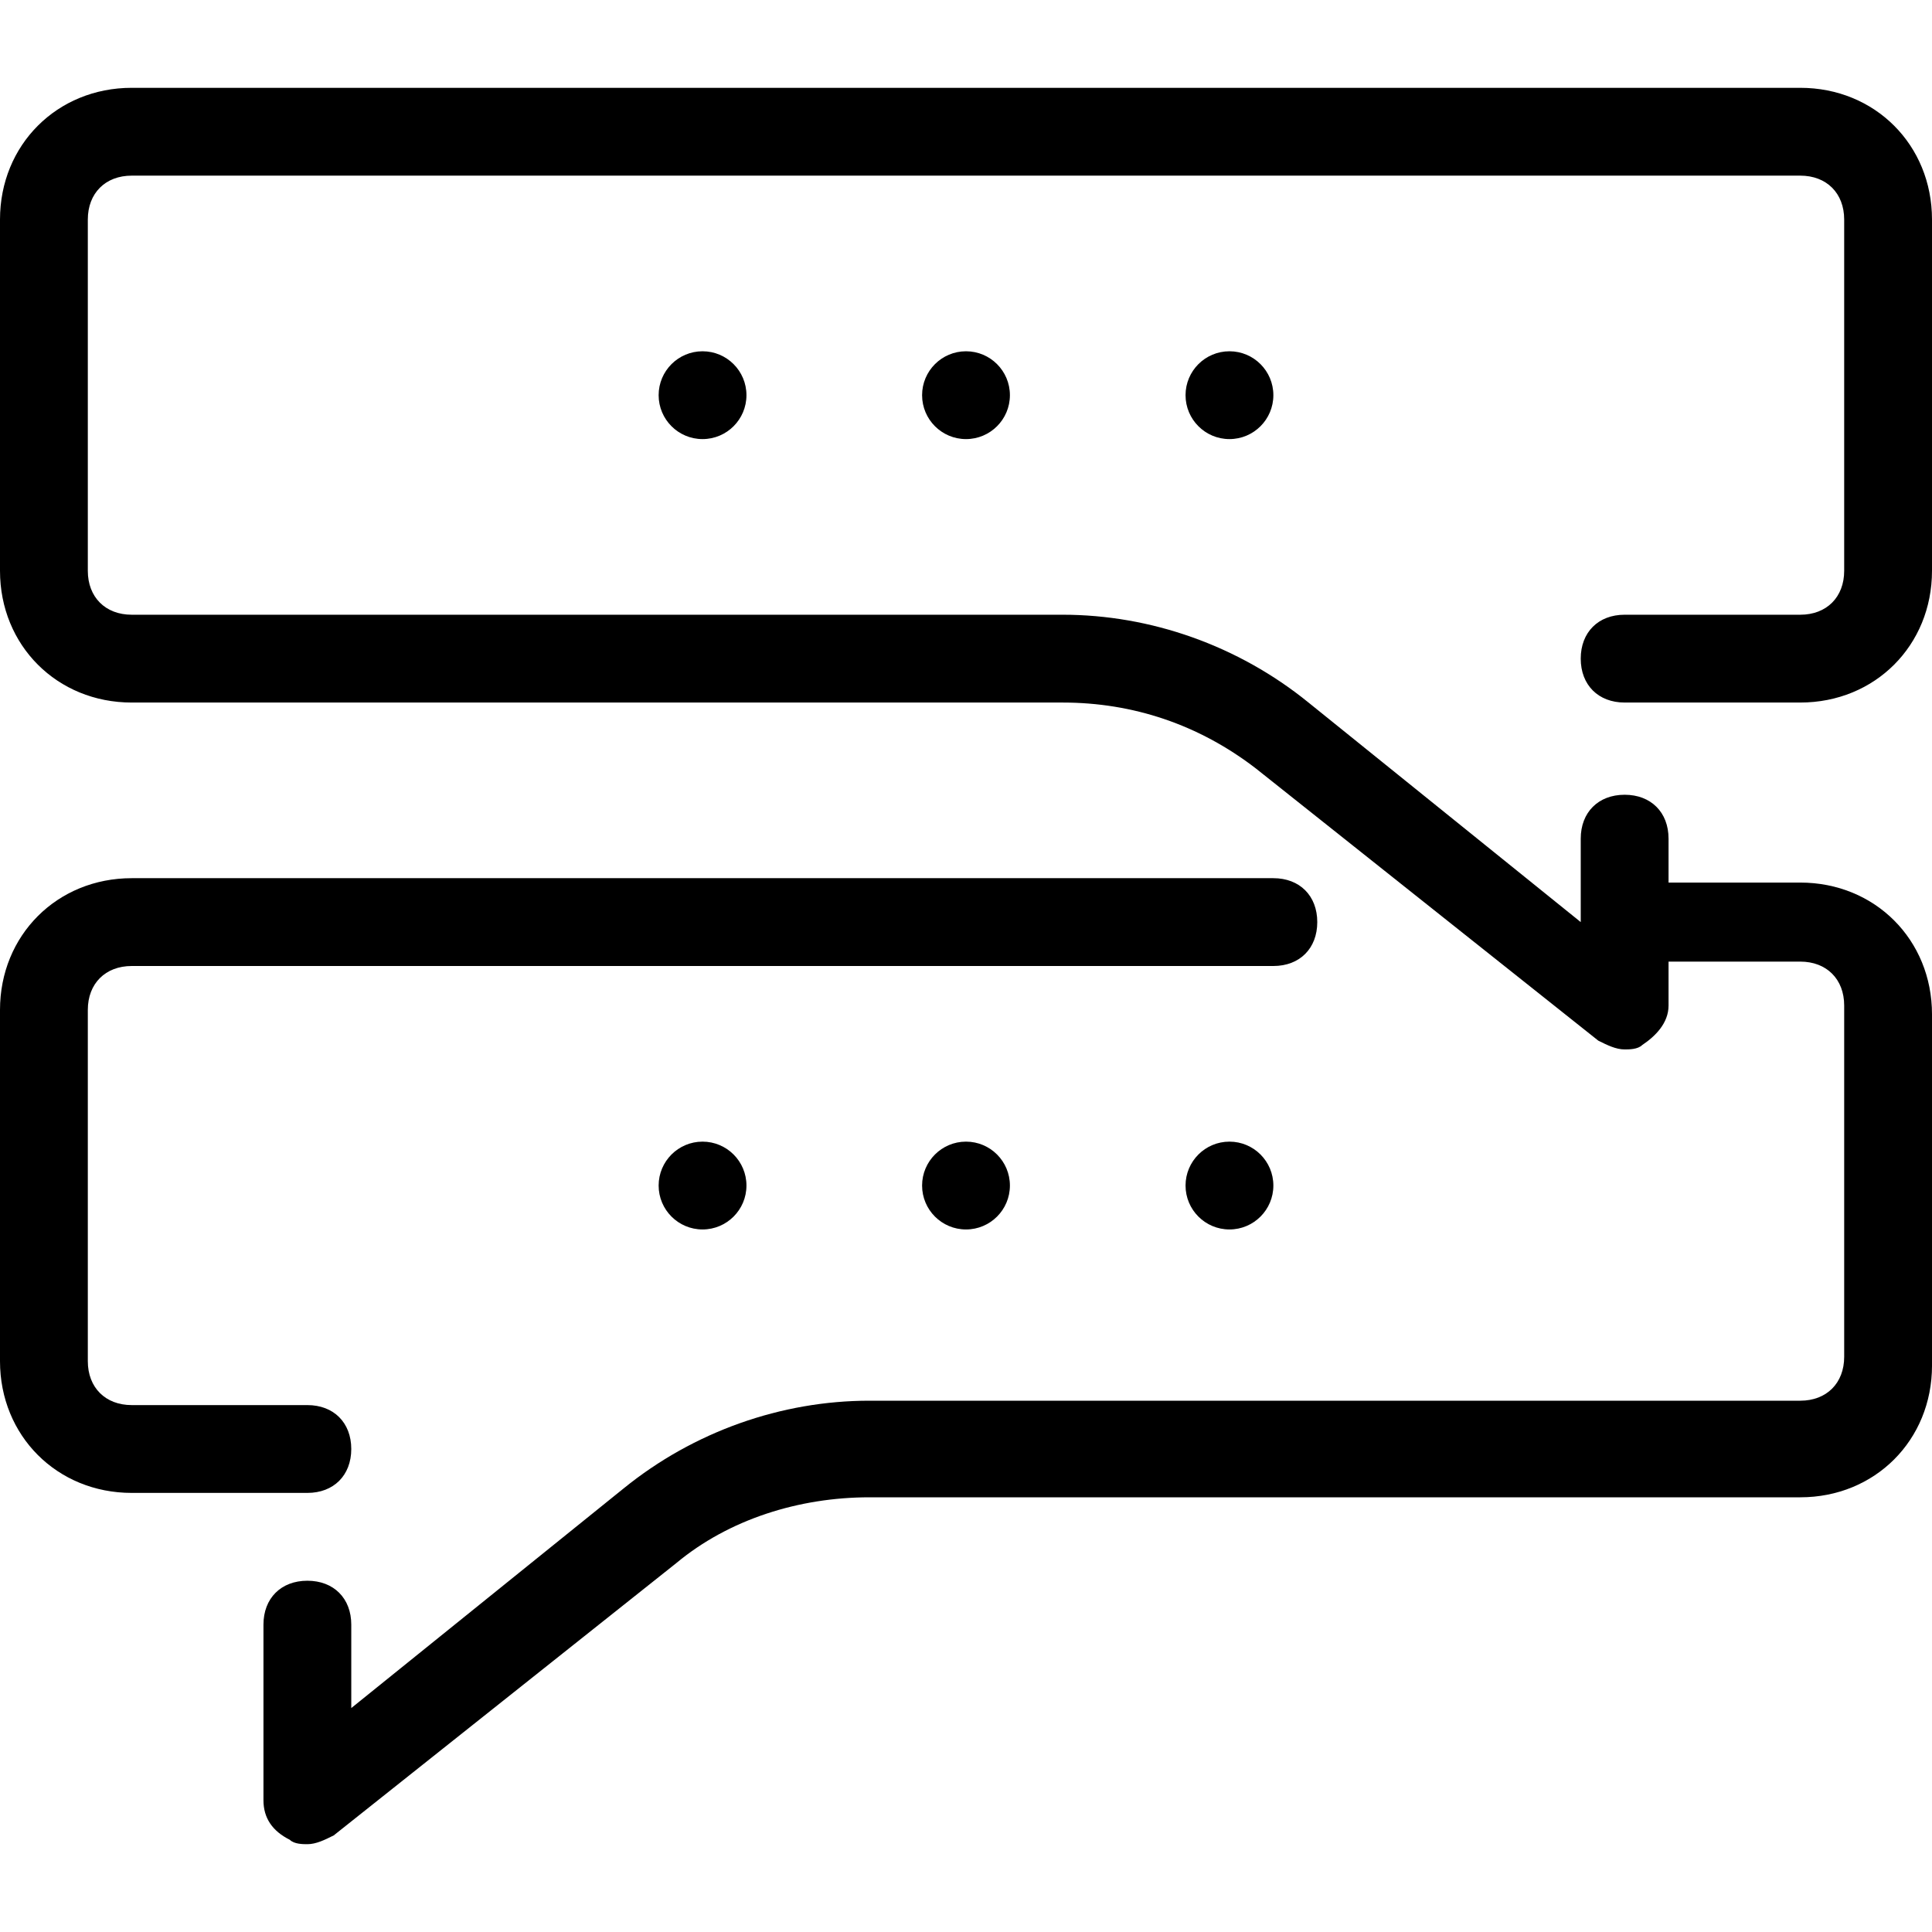
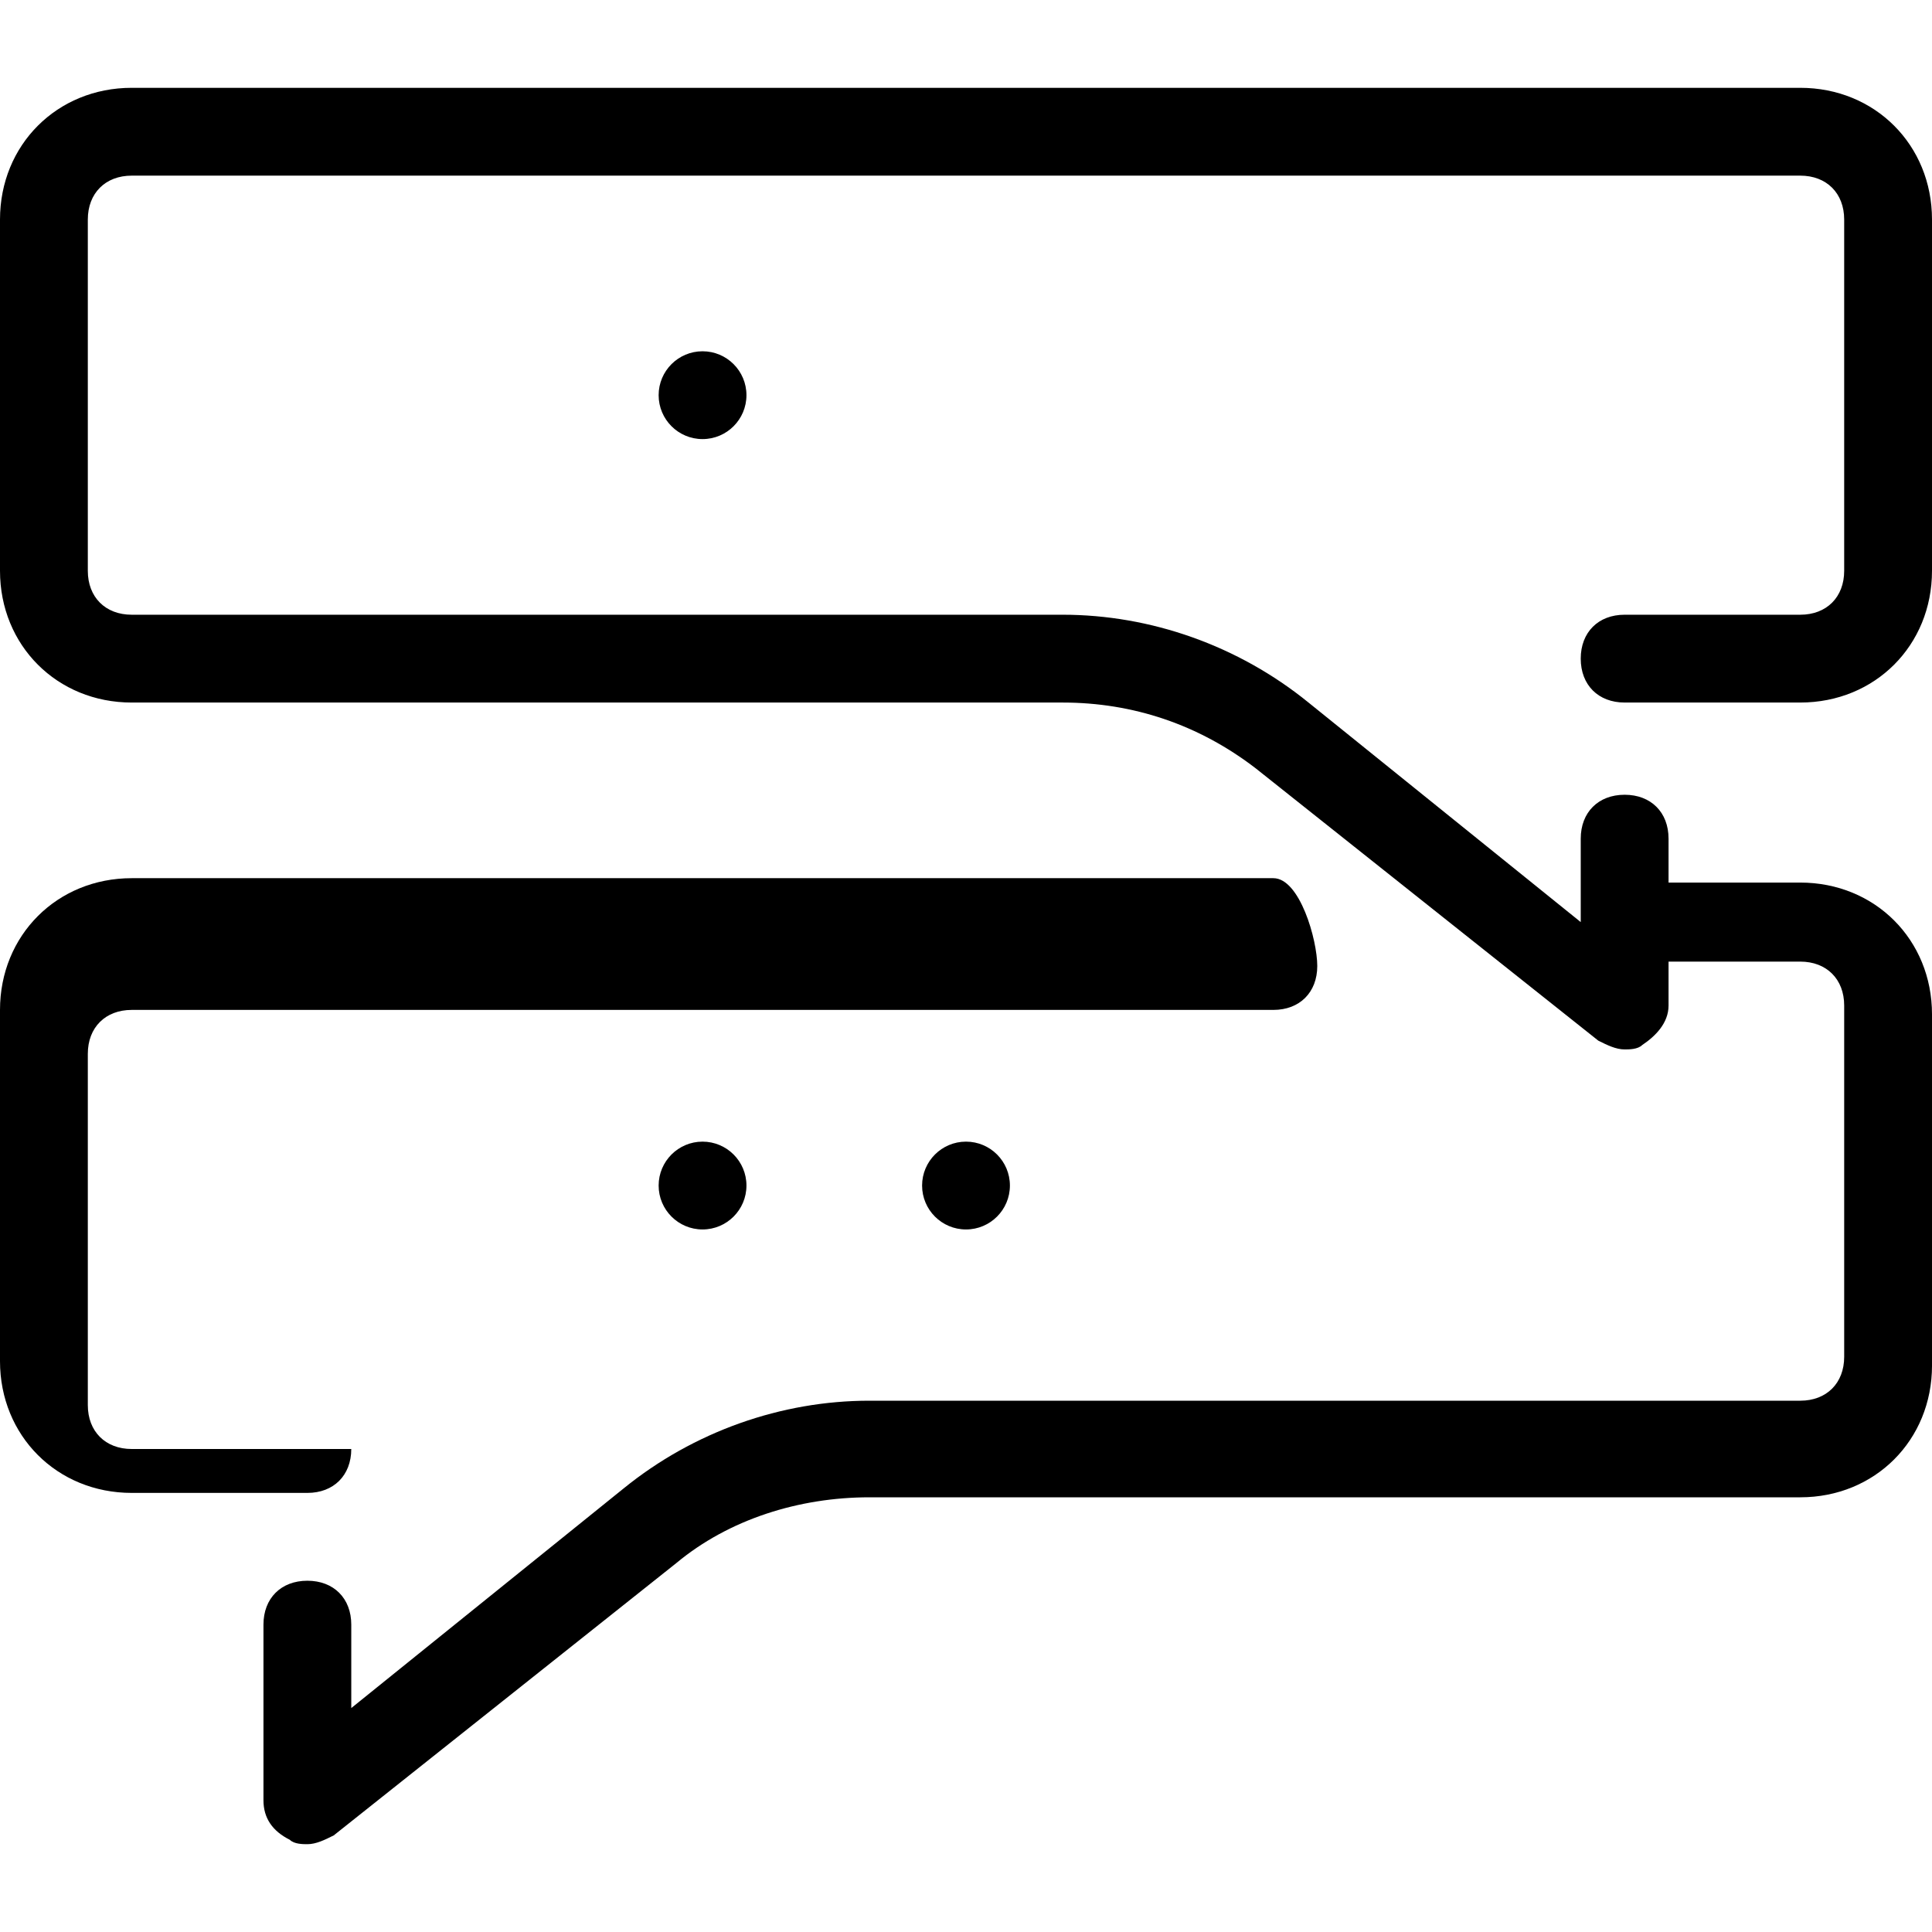
<svg xmlns="http://www.w3.org/2000/svg" fill="#000000" height="800px" width="800px" version="1.1" id="Layer_1" viewBox="0 0 512 512" xml:space="preserve">
  <g>
    <g>
-       <path d="M337.455,232.727H34.909C15.127,232.727,0,247.855,0,267.636v93.091c0,19.782,15.127,34.909,34.909,34.909h46.545    c6.982,0,11.636-4.655,11.636-11.636s-4.655-11.636-11.636-11.636H34.909c-6.982,0-11.636-4.655-11.636-11.636v-93.091    c0-6.982,4.655-11.636,11.636-11.636h302.545c6.982,0,11.636-4.655,11.636-11.636S344.436,232.727,337.455,232.727z" />
+       <path d="M337.455,232.727H34.909C15.127,232.727,0,247.855,0,267.636v93.091c0,19.782,15.127,34.909,34.909,34.909h46.545    c6.982,0,11.636-4.655,11.636-11.636H34.909c-6.982,0-11.636-4.655-11.636-11.636v-93.091    c0-6.982,4.655-11.636,11.636-11.636h302.545c6.982,0,11.636-4.655,11.636-11.636S344.436,232.727,337.455,232.727z" />
    </g>
  </g>
  <g>
    <g>
      <path d="M477.091,162.909h-46.545c-6.982,0-11.636,4.655-11.636,11.636s4.655,11.636,11.636,11.636h46.545    c19.782,0,34.909-15.127,34.909-34.909V58.182c0-19.782-15.127-34.909-34.909-34.909H34.909C15.127,23.273,0,38.4,0,58.182v93.091    c0,19.782,15.127,34.909,34.909,34.909H281.6c18.618,0,36.073,5.818,51.2,17.455l90.764,72.146    c2.327,1.164,4.655,2.327,6.982,2.327c1.164,0,3.491,0,4.655-1.164c3.491-2.327,6.982-5.818,6.982-10.473v-11.636h34.909    c6.982,0,11.636,4.655,11.636,11.636v93.091c0,6.982-4.655,11.636-11.636,11.636H230.4c-23.273,0-46.545,8.146-65.164,23.273    l-72.145,58.182v-22.109c0-6.982-4.655-11.636-11.636-11.636s-11.636,4.655-11.636,11.636v46.545    c0,4.655,2.327,8.145,6.982,10.473c1.164,1.164,3.491,1.164,4.655,1.164c2.327,0,4.655-1.164,6.982-2.327l90.764-72.146    c13.964-11.636,32.582-17.455,51.2-17.455h246.691c19.782,0,34.909-15.127,34.909-34.909V268.8    c0-19.782-15.127-34.909-34.909-34.909h-34.909v-11.636c0-6.982-4.655-11.636-11.636-11.636s-11.636,4.655-11.636,11.636v22.109    l-72.146-58.182c-18.618-15.127-41.891-23.273-65.164-23.273H34.909c-6.982,0-11.636-4.655-11.636-11.636V58.182    c0-6.982,4.655-11.636,11.636-11.636h442.182c6.982,0,11.636,4.655,11.636,11.636v93.091    C488.727,158.255,484.073,162.909,477.091,162.909z" />
    </g>
  </g>
  <g>
    <g>
      <circle cx="186.182" cy="314.182" r="11.636" />
    </g>
  </g>
  <g>
    <g>
      <circle cx="256" cy="314.182" r="11.636" />
    </g>
  </g>
  <g>
    <g>
-       <circle cx="325.818" cy="314.182" r="11.636" />
-     </g>
+       </g>
  </g>
  <g>
    <g>
      <circle cx="186.182" cy="104.727" r="11.636" />
    </g>
  </g>
  <g>
    <g>
-       <circle cx="256" cy="104.727" r="11.636" />
-     </g>
+       </g>
  </g>
  <g>
    <g>
-       <circle cx="325.818" cy="104.727" r="11.636" />
-     </g>
+       </g>
  </g>
</svg>